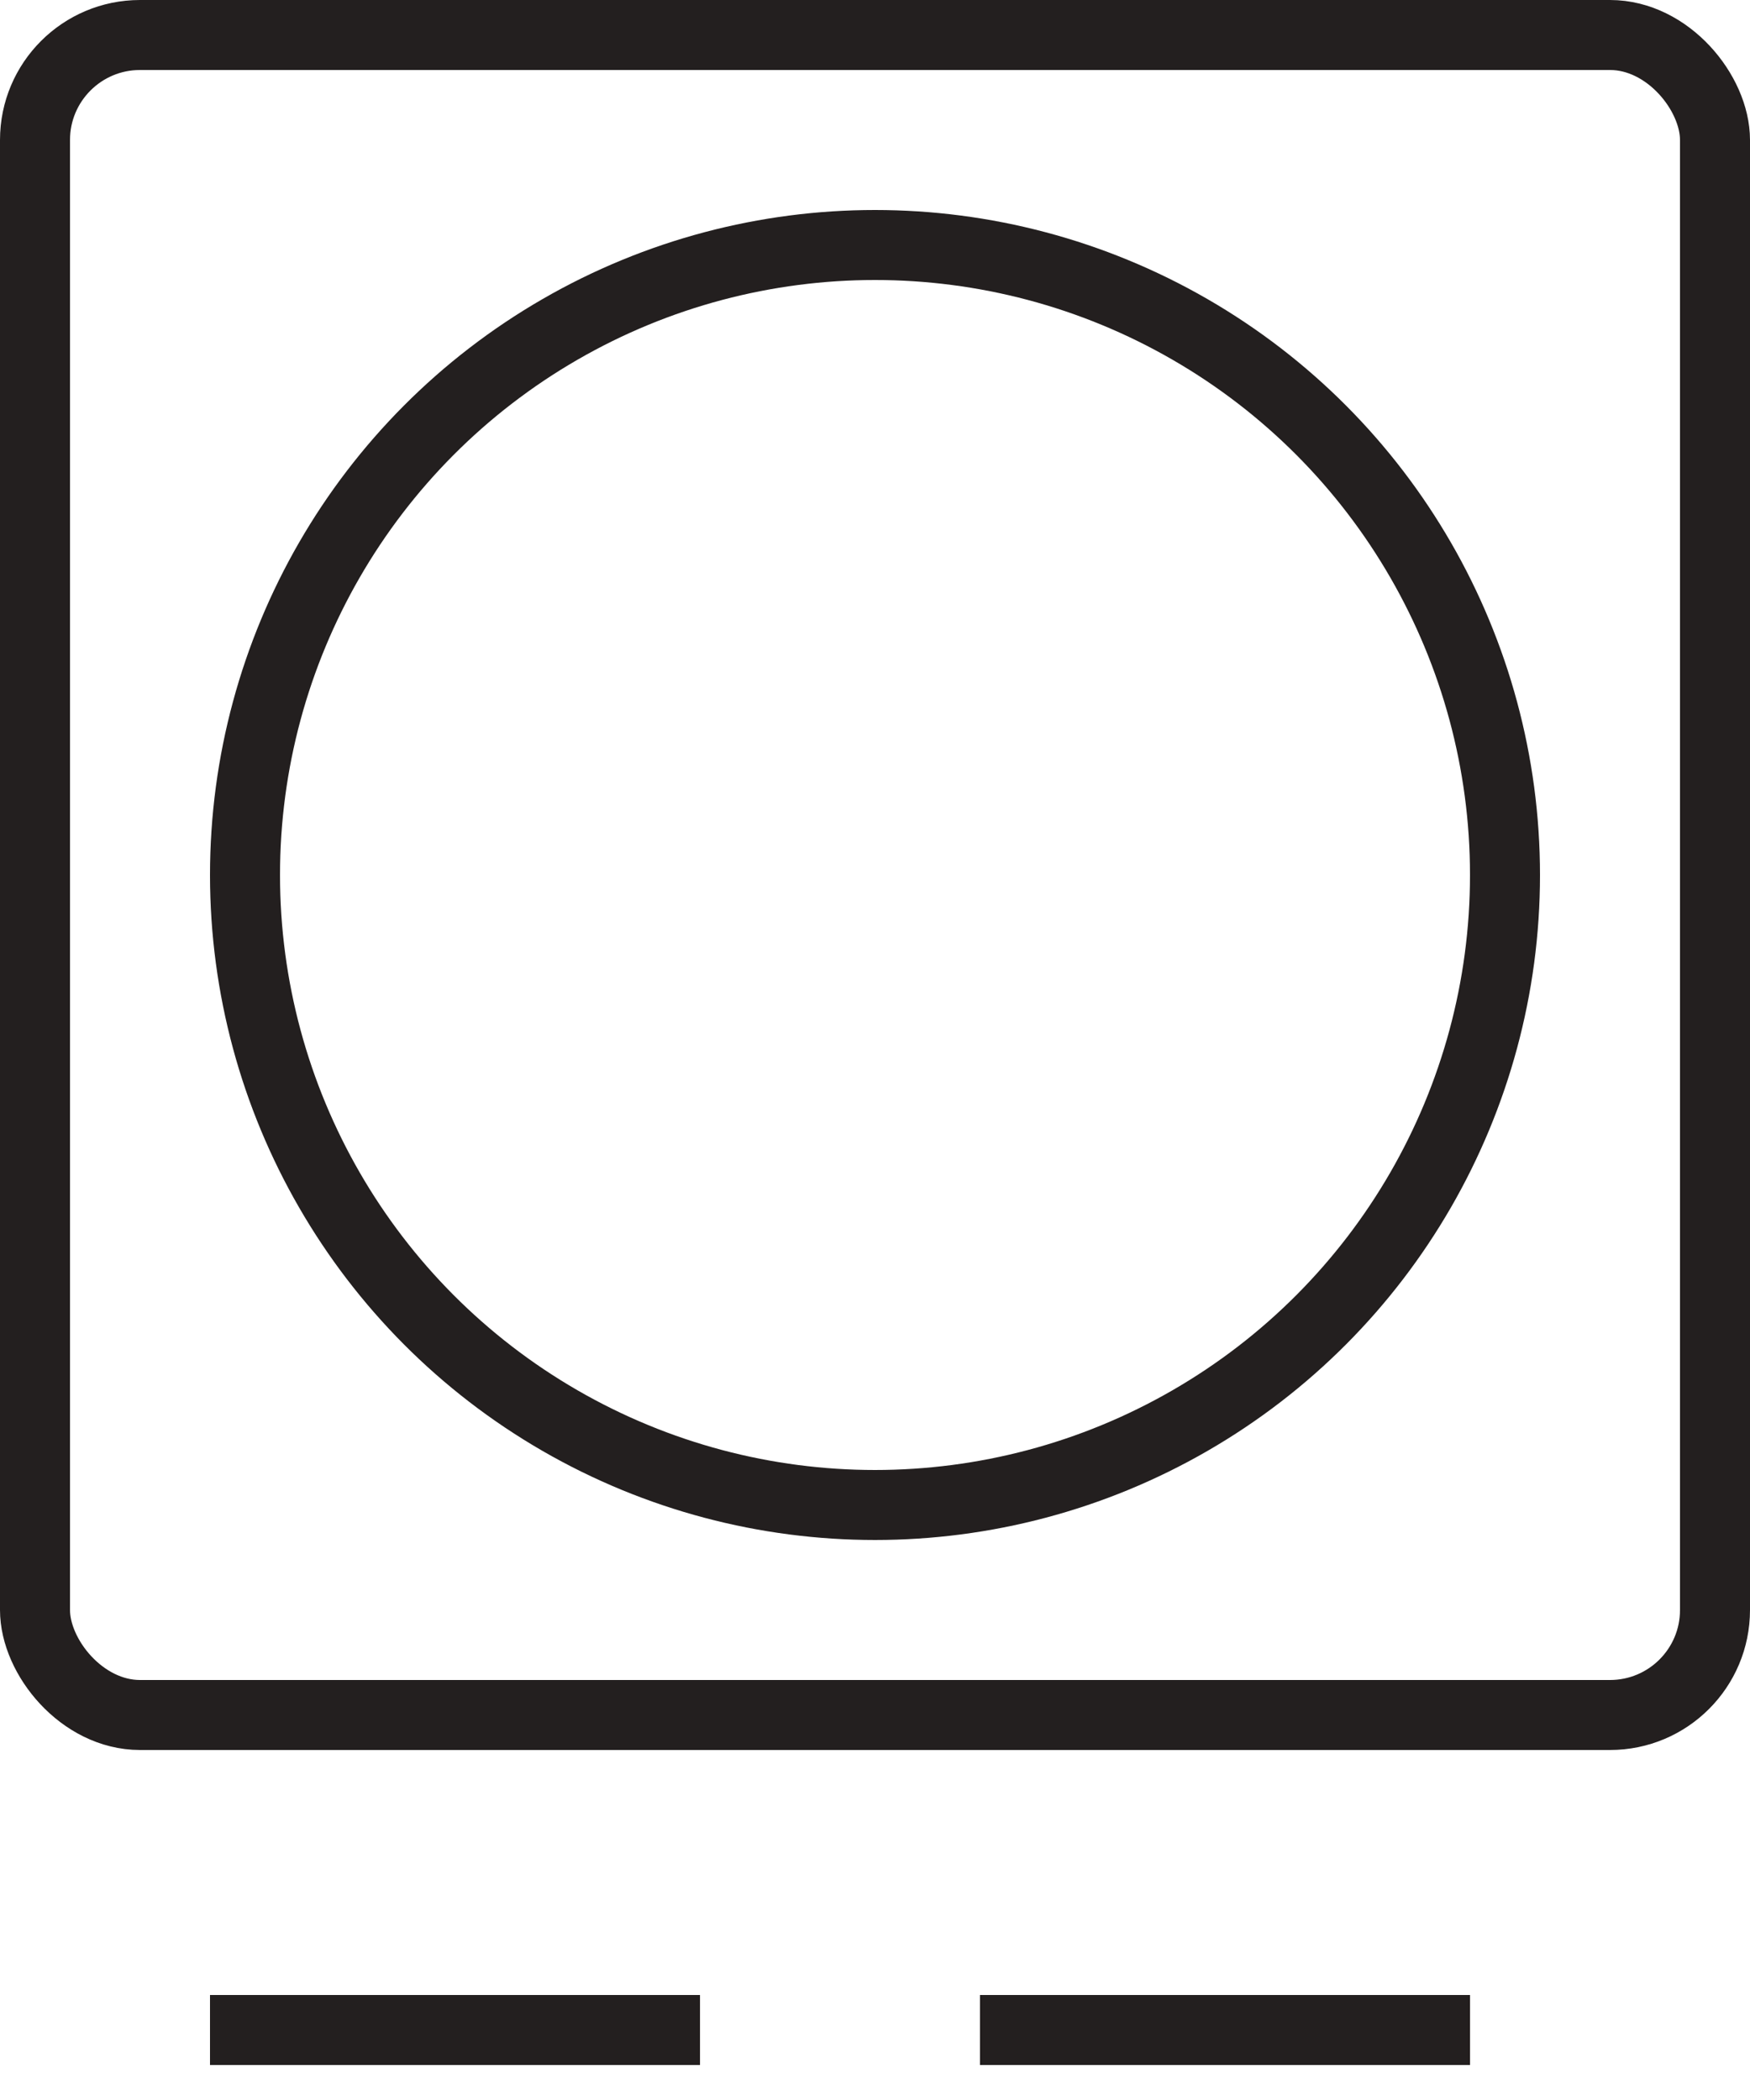
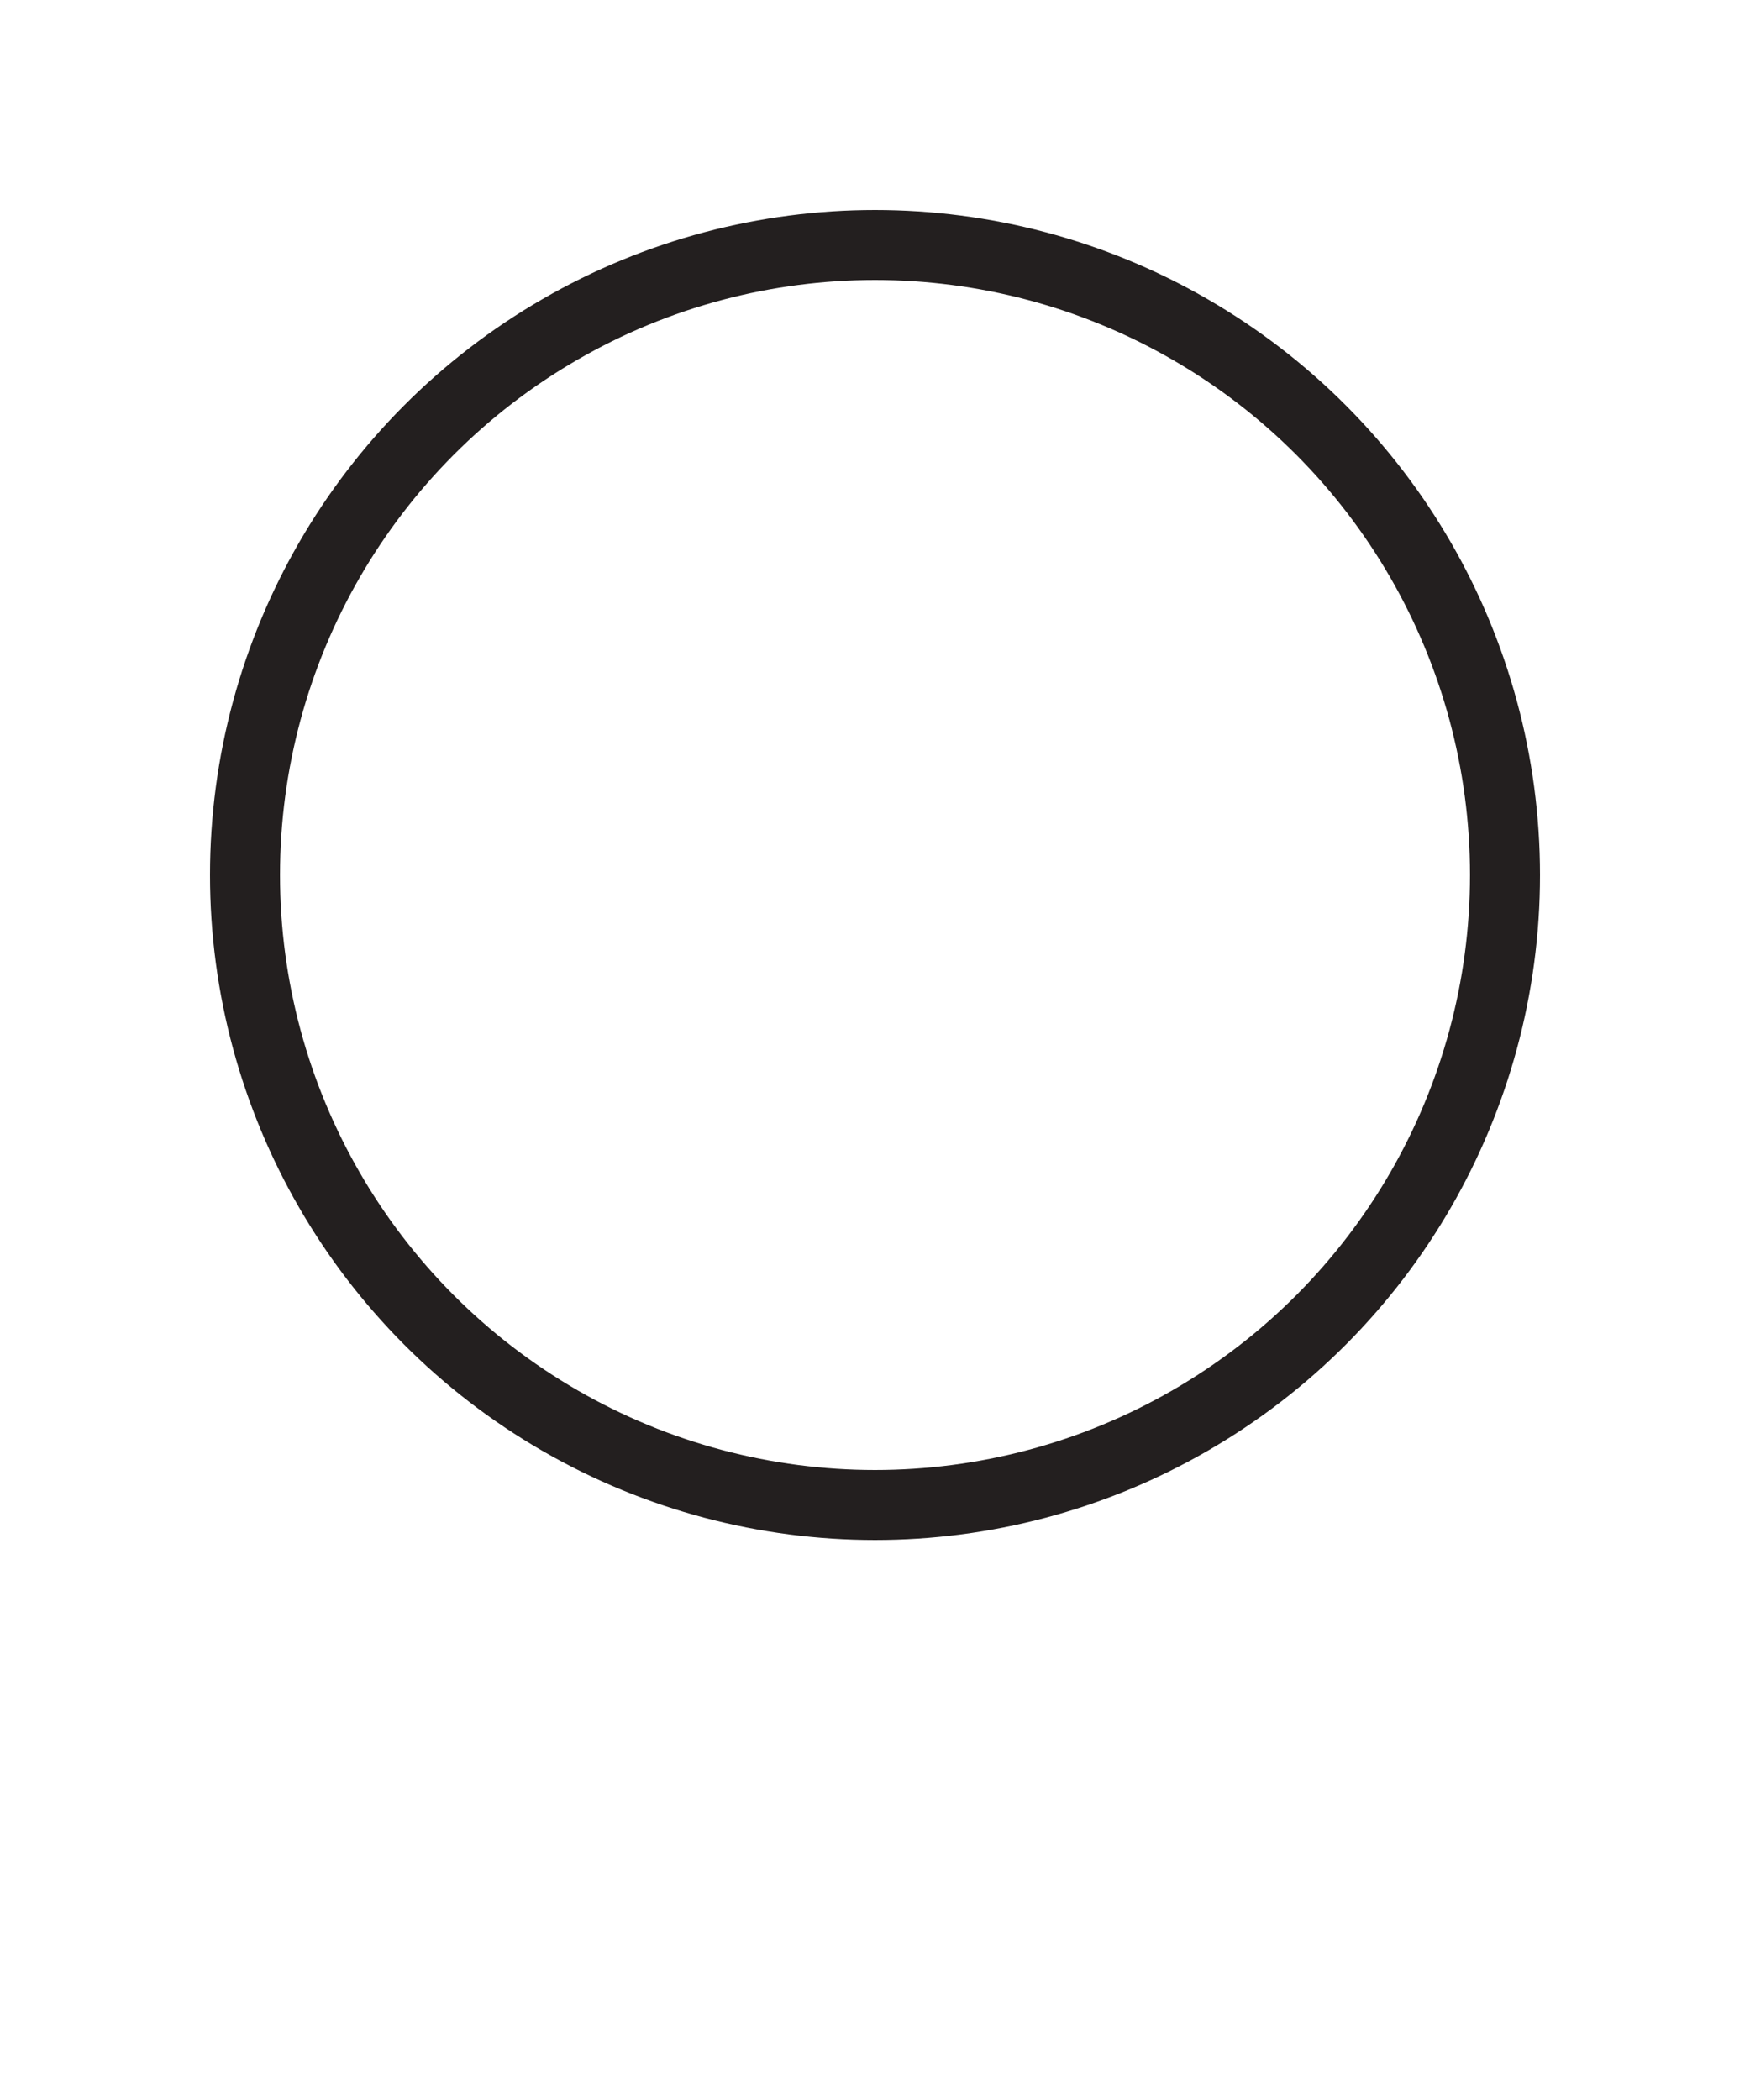
<svg xmlns="http://www.w3.org/2000/svg" fill="none" height="30" viewBox="0 0 25 30" width="25">
  <g stroke="#231f1f">
-     <path d="m3 29h7" />
-     <path d="m14 29h7" />
-     <rect height="24" rx="1.5" width="24" x=".5" y=".5" />
    <circle cx="12.5" cy="12.5" r="9" />
  </g>
</svg>